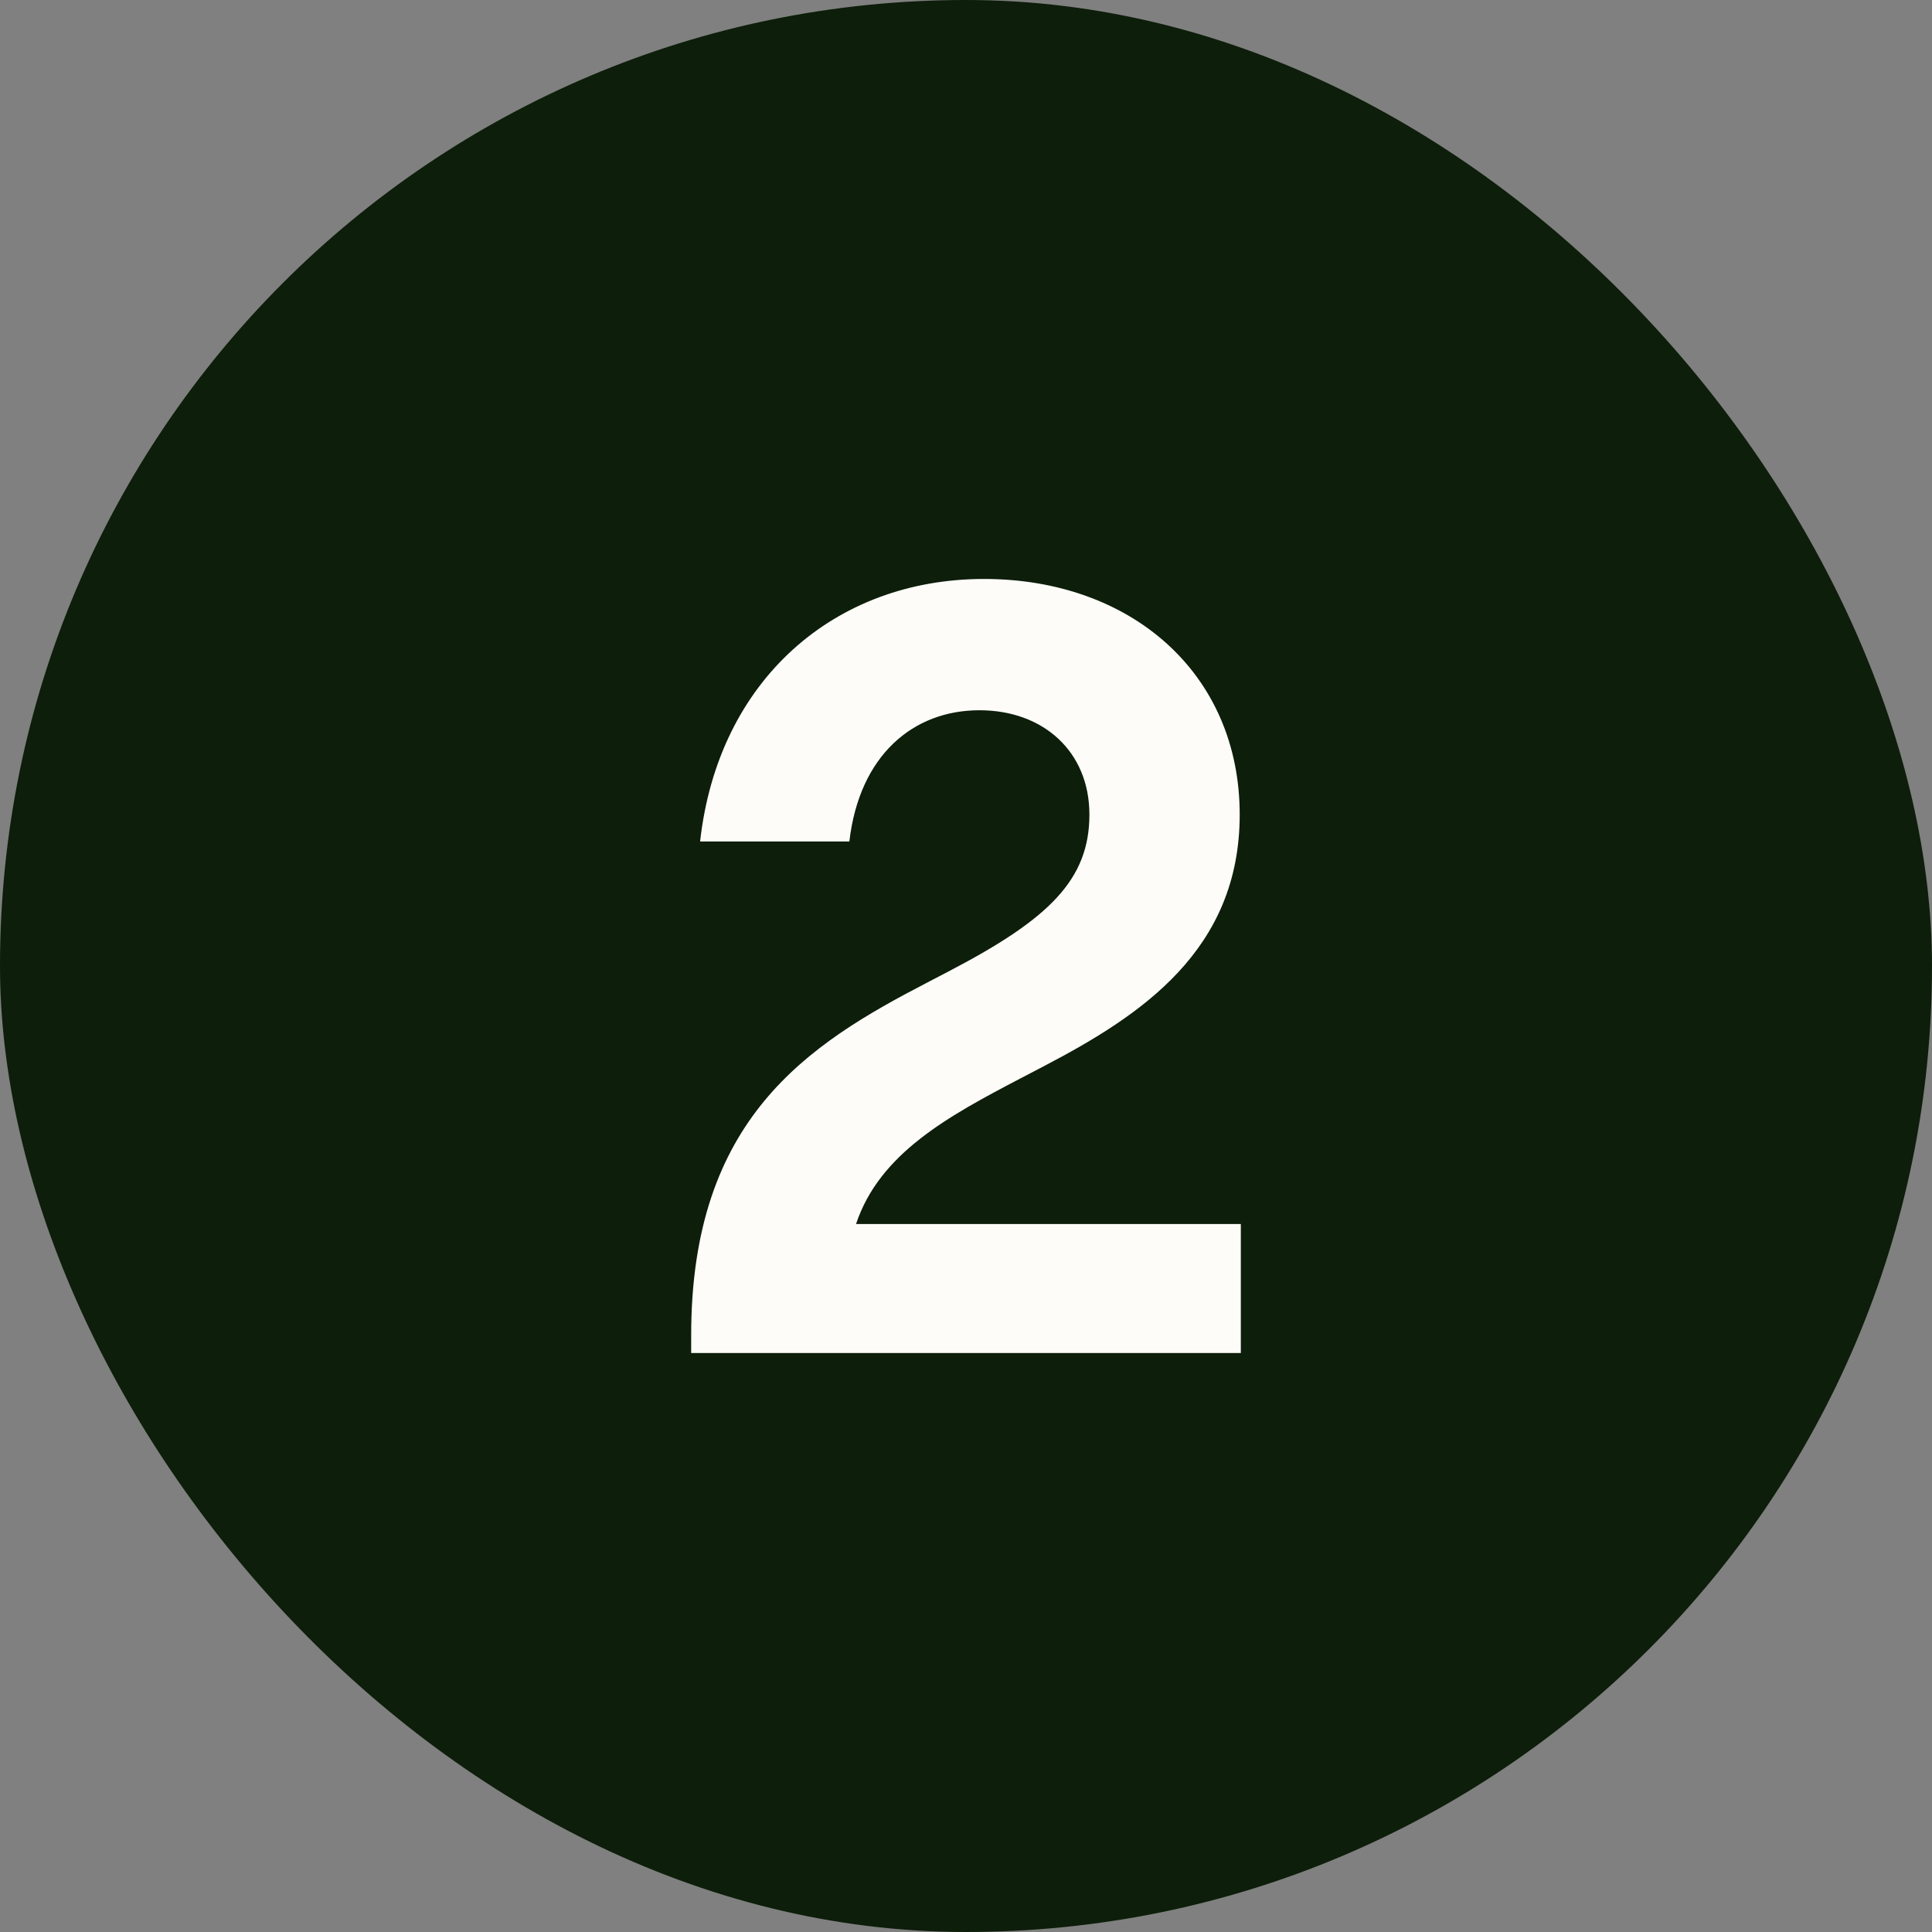
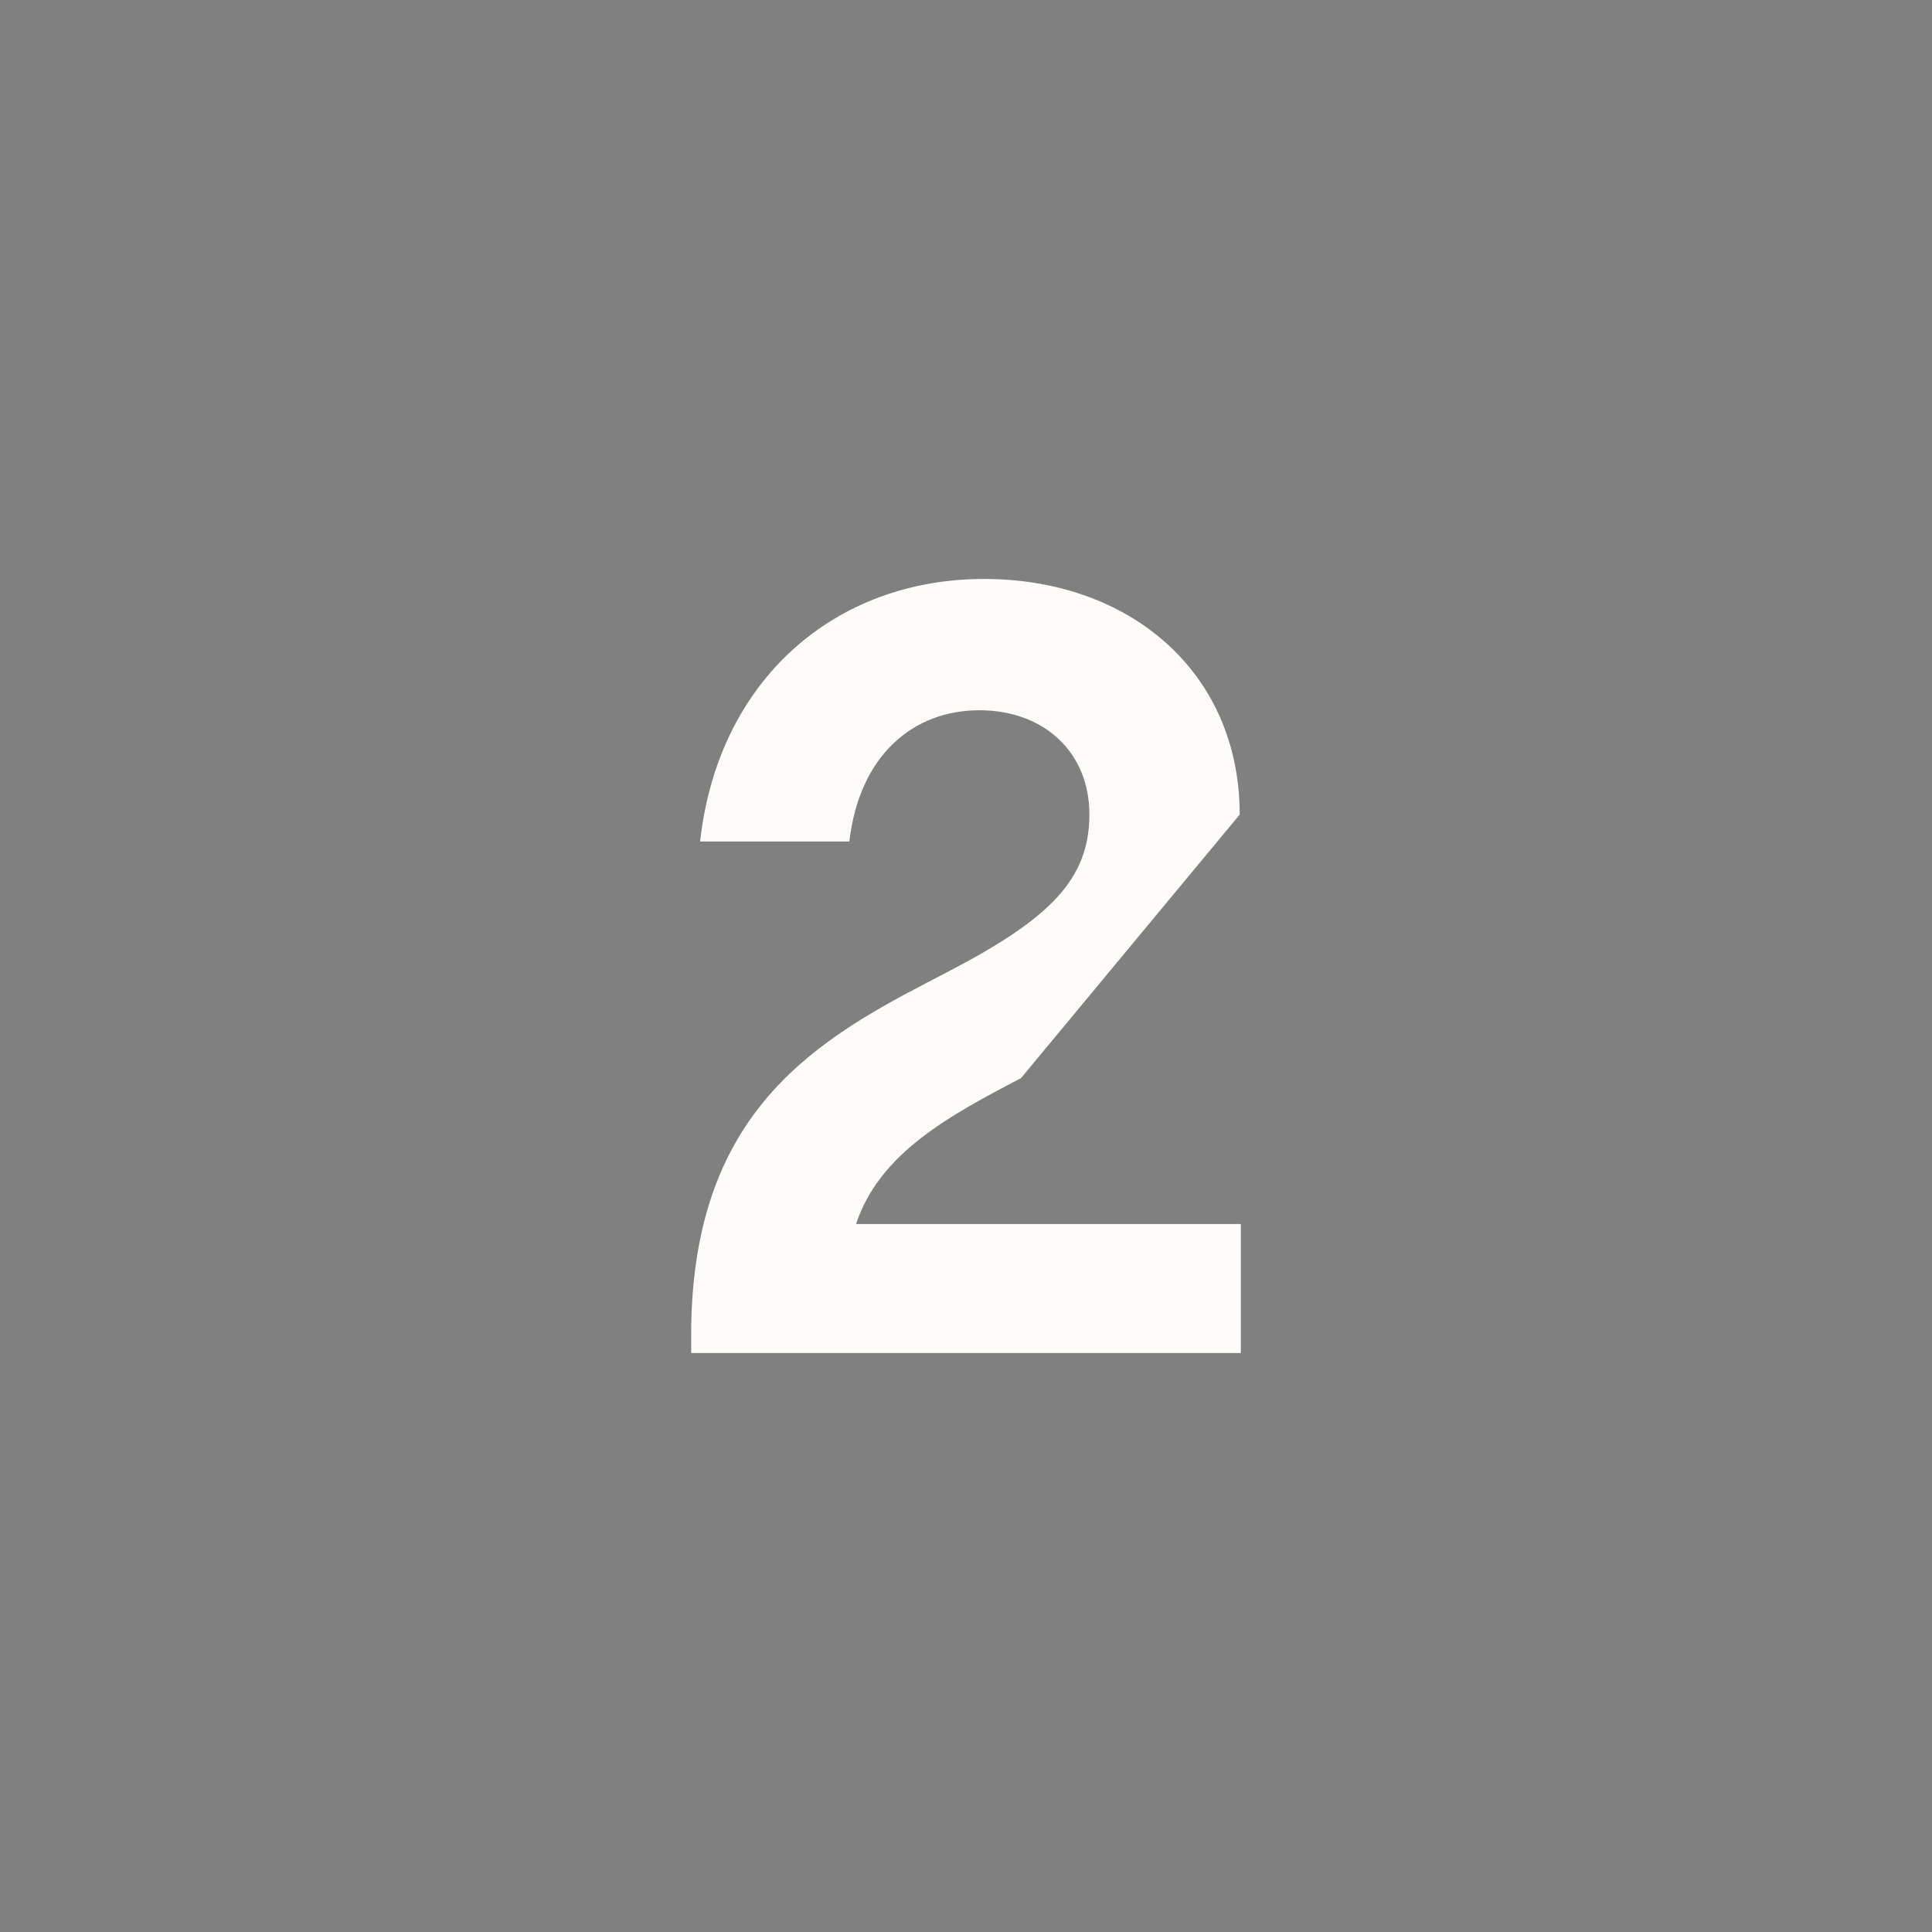
<svg xmlns="http://www.w3.org/2000/svg" fill="none" viewBox="0 0 24 24" height="24" width="24">
  <rect x="0" y="0" width="24" height="24" fill="#808080" stroke="none" />
-   <rect fill="#0D1E0A" rx="12" height="24" width="24" />
-   <path fill="#FDFCF9" d="M15.414 15.205V16.808H8.586V16.585C8.586 13.895 10.035 12.975 11.512 12.209L11.805 12.056C13.031 11.415 13.533 10.927 13.533 10.119C13.533 9.338 12.962 8.823 12.167 8.823C11.345 8.823 10.676 9.38 10.551 10.453H8.697C8.92 8.446 10.37 7.192 12.223 7.192C14.049 7.192 15.4 8.363 15.4 10.119C15.4 11.805 14.174 12.613 12.976 13.24L12.683 13.393C11.777 13.867 10.927 14.327 10.634 15.205H15.414Z" />
+   <path fill="#FDFCF9" d="M15.414 15.205V16.808H8.586V16.585C8.586 13.895 10.035 12.975 11.512 12.209L11.805 12.056C13.031 11.415 13.533 10.927 13.533 10.119C13.533 9.338 12.962 8.823 12.167 8.823C11.345 8.823 10.676 9.38 10.551 10.453H8.697C8.92 8.446 10.37 7.192 12.223 7.192C14.049 7.192 15.4 8.363 15.4 10.119L12.683 13.393C11.777 13.867 10.927 14.327 10.634 15.205H15.414Z" />
</svg>